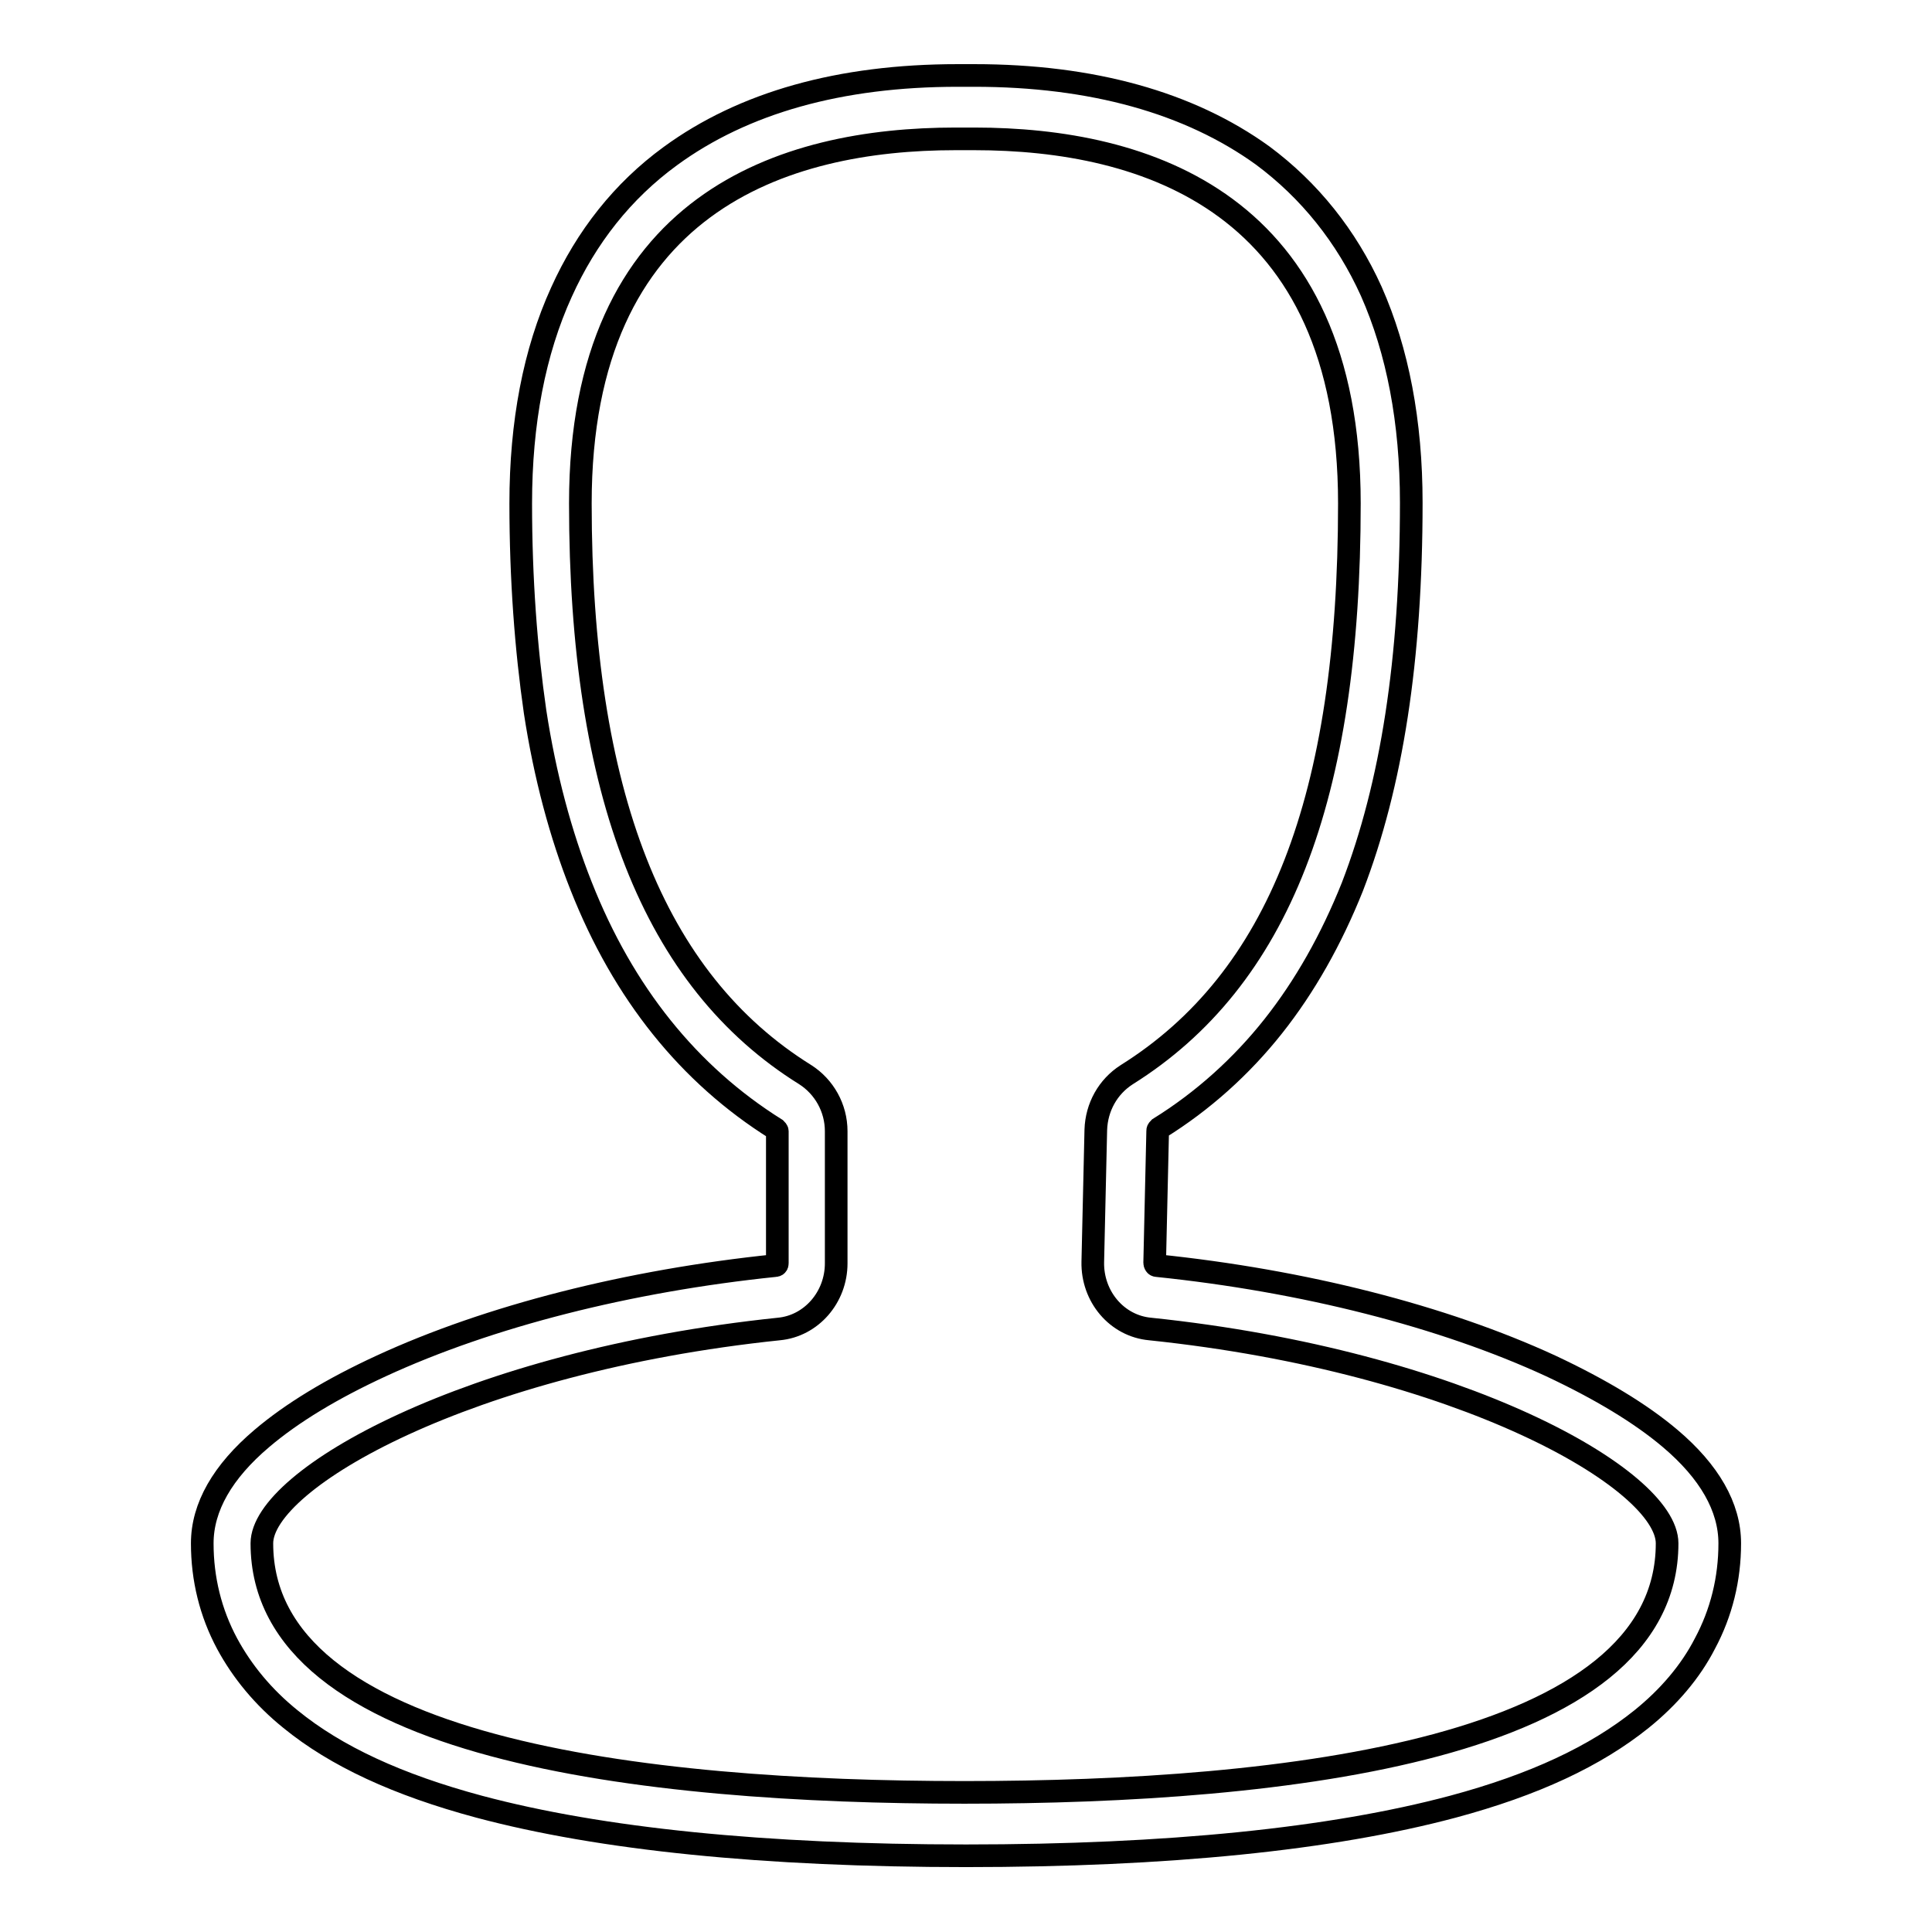
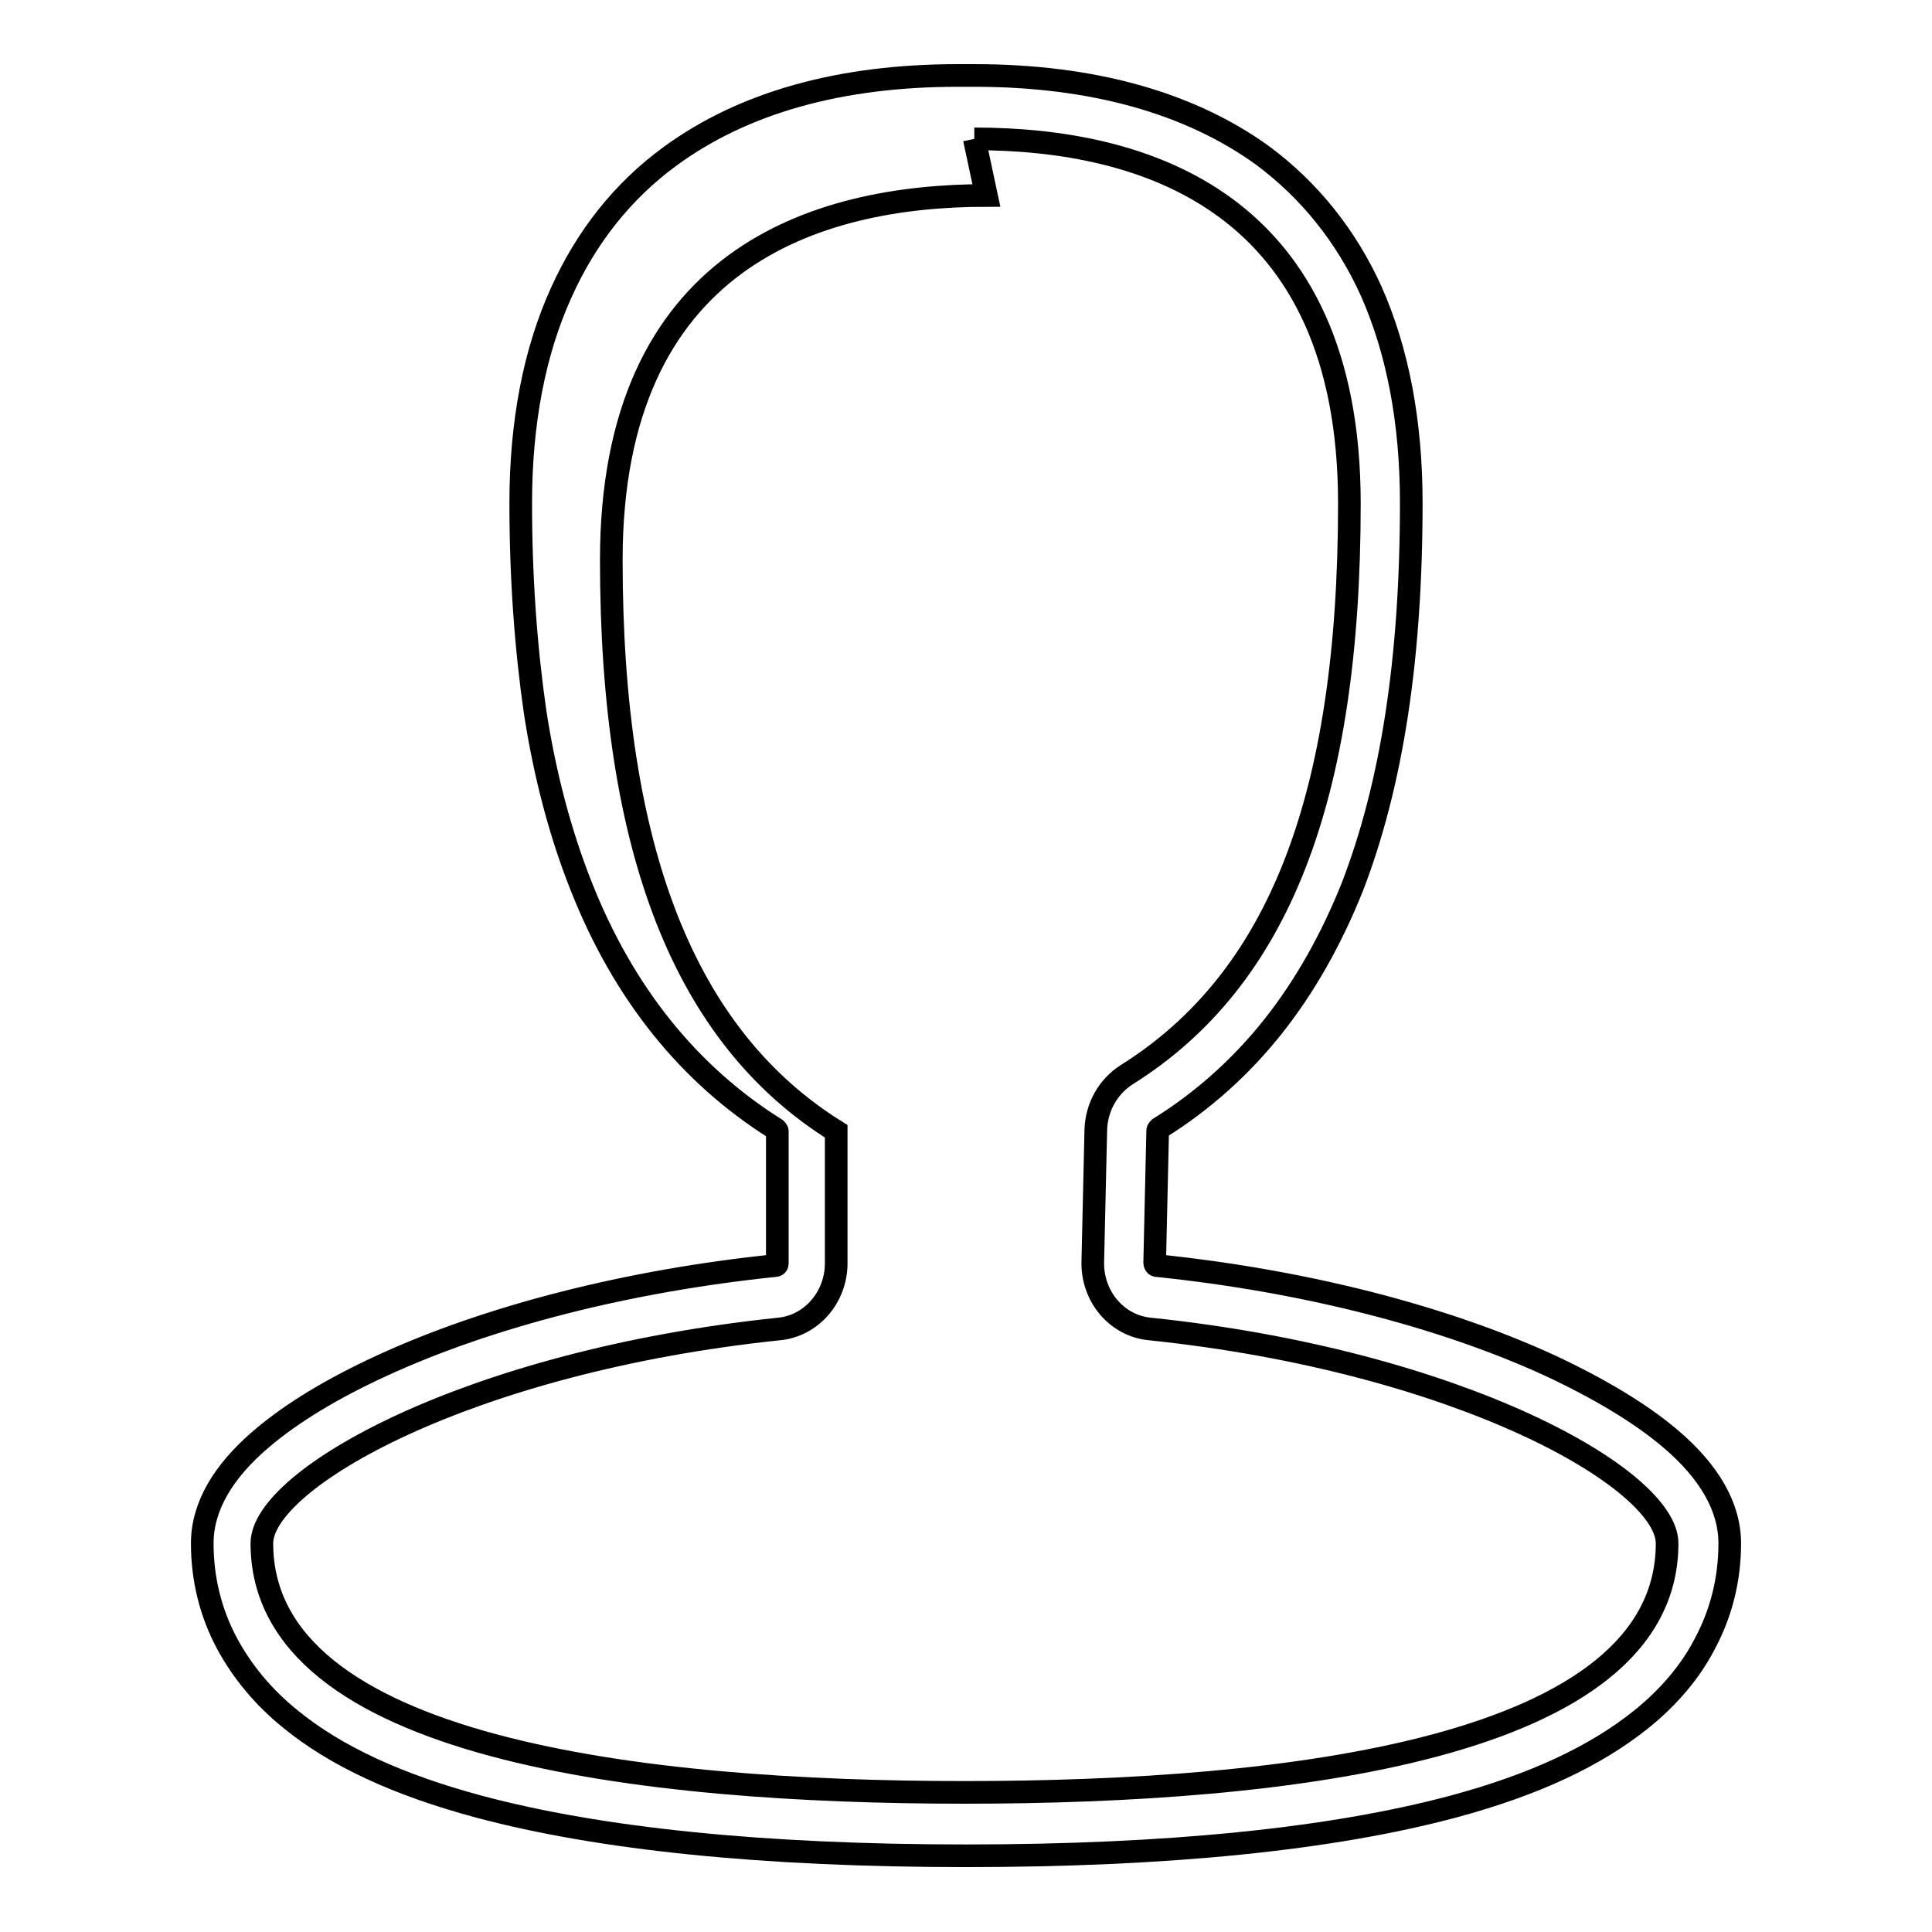
<svg xmlns="http://www.w3.org/2000/svg" version="1.1" x="0px" y="0px" viewBox="0 0 256 256" enable-background="new 0 0 256 256" xml:space="preserve">
  <g>
-     <path stroke-width="3" fill-opacity="0" stroke="#000000" d="M129.1,18.4c22.7,0,49.7,8.4,49.7,48.3c0,39.1-9.4,63.1-29.5,75.7c-2.5,1.6-4,4.3-4.1,7.3l-0.4,17.5 c-0.1,4.6,3.2,8.5,7.6,8.9c41.2,4.3,68.5,19.9,68.5,28.4c0,27.3-50.6,33-93.1,33c-42.4,0-93.1-5.7-93.1-33 c0-8.5,27.3-24.1,68.5-28.4c4.3-0.4,7.6-4.2,7.6-8.7v-17.5c0-3.1-1.6-5.9-4.1-7.5c-20.1-12.5-29.8-37.3-29.8-75.7 c0-39.9,27-48.3,49.7-48.3L129.1,18.4 M129.1,10h-2.2c-15.6,0-28.4,3.6-38.1,10.7c-6.3,4.6-11.1,10.7-14.4,18 C70.8,46.6,69,56,69,66.7c0,10,0.7,19.3,1.9,27.6c1.3,8.5,3.4,16.3,6.1,23.1c5.6,14.2,14.3,25,25.8,32.2l0,0l0,0 c0.1,0.1,0.2,0.2,0.2,0.3v17.5c0,0.2-0.1,0.3-0.3,0.3c-19.4,2-37.9,6.7-52.2,13.3c-6.5,3-11.8,6.2-15.8,9.6 c-5.2,4.4-7.9,9.1-7.9,13.9c0,4.7,1.1,9.2,3.3,13.3c2,3.7,4.8,7.1,8.4,10c6,4.9,14.2,8.7,25,11.6c16.1,4.3,37.8,6.5,64.5,6.5 c26.7,0,48.4-2.2,64.5-6.5c10.8-2.9,18.9-6.7,25-11.6c3.6-2.9,6.5-6.3,8.4-10c2.2-4.1,3.3-8.6,3.3-13.3c0-4.8-2.7-9.5-7.9-13.9 c-3.9-3.3-9.2-6.5-15.8-9.6c-14.3-6.6-32.8-11.3-52.2-13.3c-0.2,0-0.3-0.2-0.3-0.4l0.4-17.5c0-0.1,0.1-0.2,0.2-0.3 c5.8-3.6,10.9-8.2,15.1-13.5c4.2-5.3,7.7-11.5,10.5-18.5c5.2-13.5,7.8-30.1,7.8-50.9c0-10.7-1.8-20.1-5.3-28 c-3.3-7.3-8.2-13.4-14.4-18C157.6,13.6,144.7,10,129.1,10L129.1,10z" />
+     <path stroke-width="3" fill-opacity="0" stroke="#000000" d="M129.1,18.4c22.7,0,49.7,8.4,49.7,48.3c0,39.1-9.4,63.1-29.5,75.7c-2.5,1.6-4,4.3-4.1,7.3l-0.4,17.5 c-0.1,4.6,3.2,8.5,7.6,8.9c41.2,4.3,68.5,19.9,68.5,28.4c0,27.3-50.6,33-93.1,33c-42.4,0-93.1-5.7-93.1-33 c0-8.5,27.3-24.1,68.5-28.4c4.3-0.4,7.6-4.2,7.6-8.7v-17.5c-20.1-12.5-29.8-37.3-29.8-75.7 c0-39.9,27-48.3,49.7-48.3L129.1,18.4 M129.1,10h-2.2c-15.6,0-28.4,3.6-38.1,10.7c-6.3,4.6-11.1,10.7-14.4,18 C70.8,46.6,69,56,69,66.7c0,10,0.7,19.3,1.9,27.6c1.3,8.5,3.4,16.3,6.1,23.1c5.6,14.2,14.3,25,25.8,32.2l0,0l0,0 c0.1,0.1,0.2,0.2,0.2,0.3v17.5c0,0.2-0.1,0.3-0.3,0.3c-19.4,2-37.9,6.7-52.2,13.3c-6.5,3-11.8,6.2-15.8,9.6 c-5.2,4.4-7.9,9.1-7.9,13.9c0,4.7,1.1,9.2,3.3,13.3c2,3.7,4.8,7.1,8.4,10c6,4.9,14.2,8.7,25,11.6c16.1,4.3,37.8,6.5,64.5,6.5 c26.7,0,48.4-2.2,64.5-6.5c10.8-2.9,18.9-6.7,25-11.6c3.6-2.9,6.5-6.3,8.4-10c2.2-4.1,3.3-8.6,3.3-13.3c0-4.8-2.7-9.5-7.9-13.9 c-3.9-3.3-9.2-6.5-15.8-9.6c-14.3-6.6-32.8-11.3-52.2-13.3c-0.2,0-0.3-0.2-0.3-0.4l0.4-17.5c0-0.1,0.1-0.2,0.2-0.3 c5.8-3.6,10.9-8.2,15.1-13.5c4.2-5.3,7.7-11.5,10.5-18.5c5.2-13.5,7.8-30.1,7.8-50.9c0-10.7-1.8-20.1-5.3-28 c-3.3-7.3-8.2-13.4-14.4-18C157.6,13.6,144.7,10,129.1,10L129.1,10z" />
  </g>
</svg>